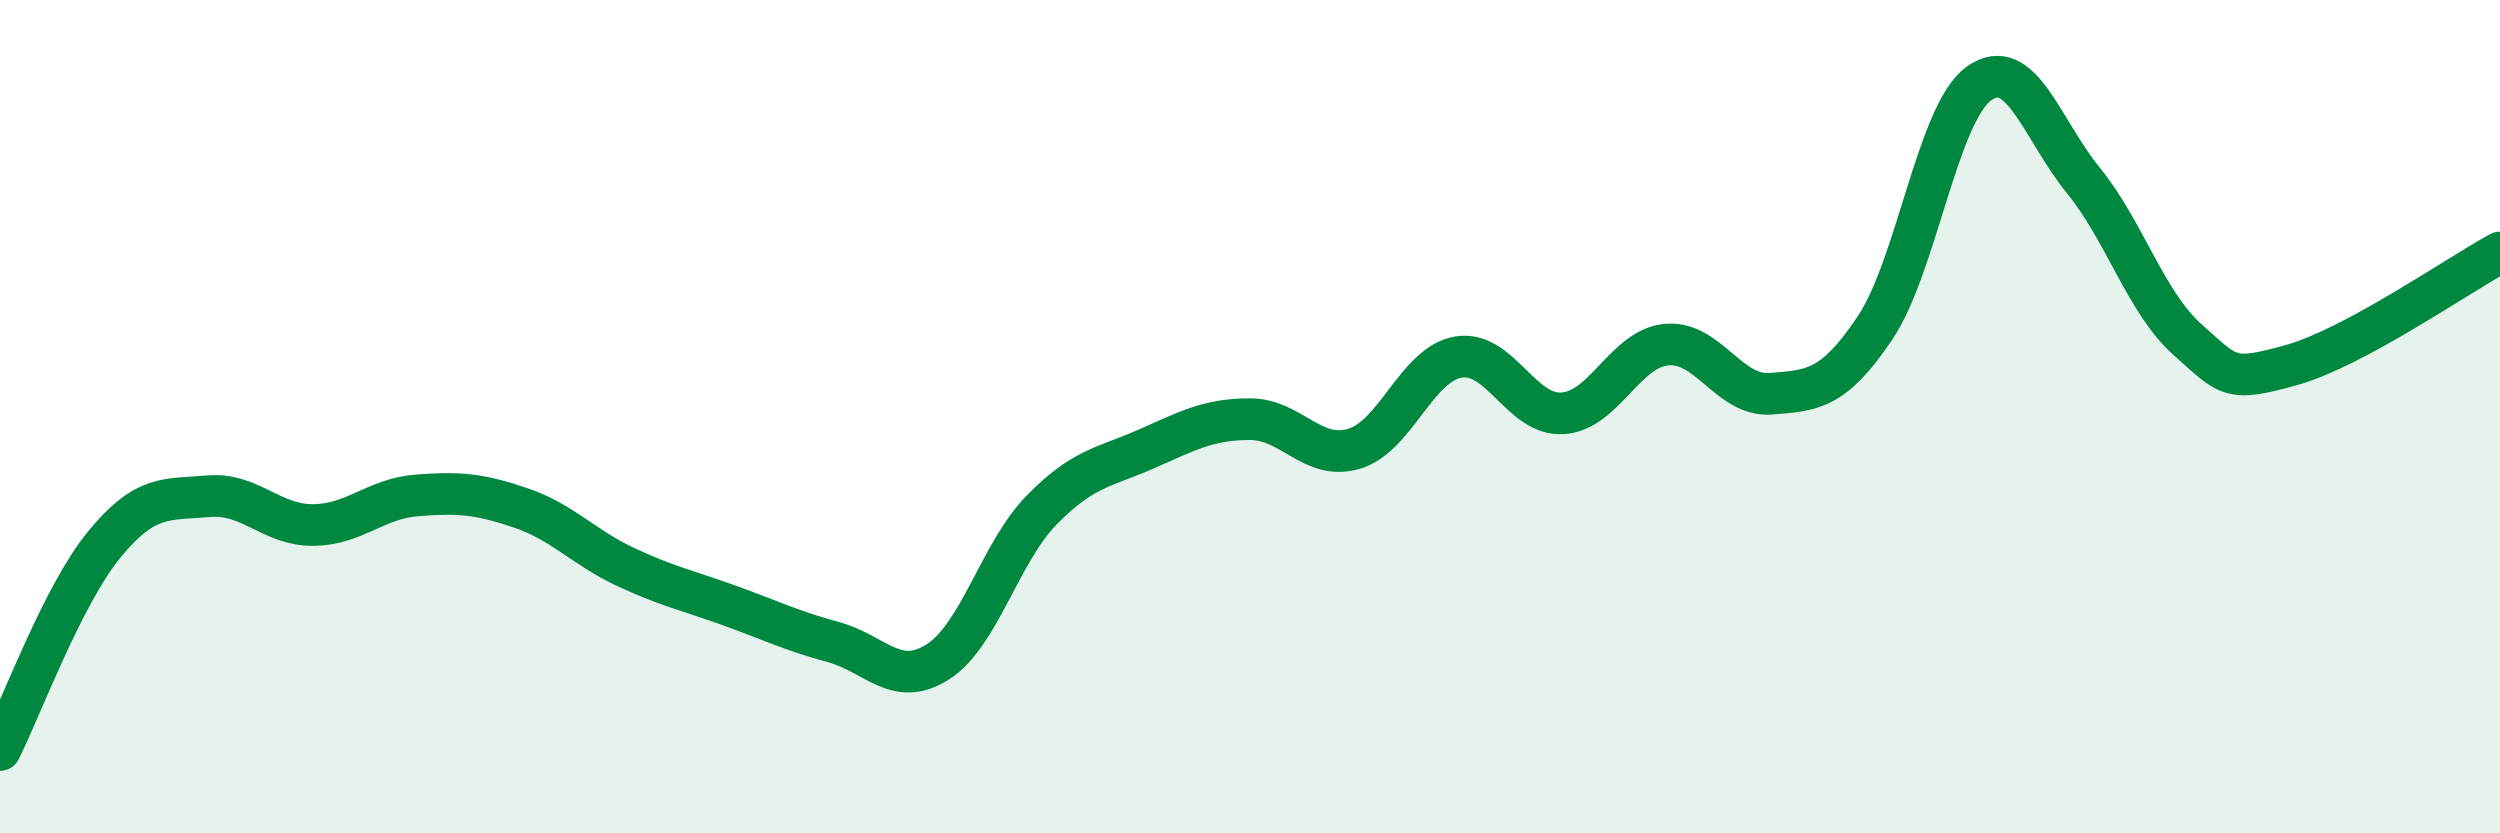
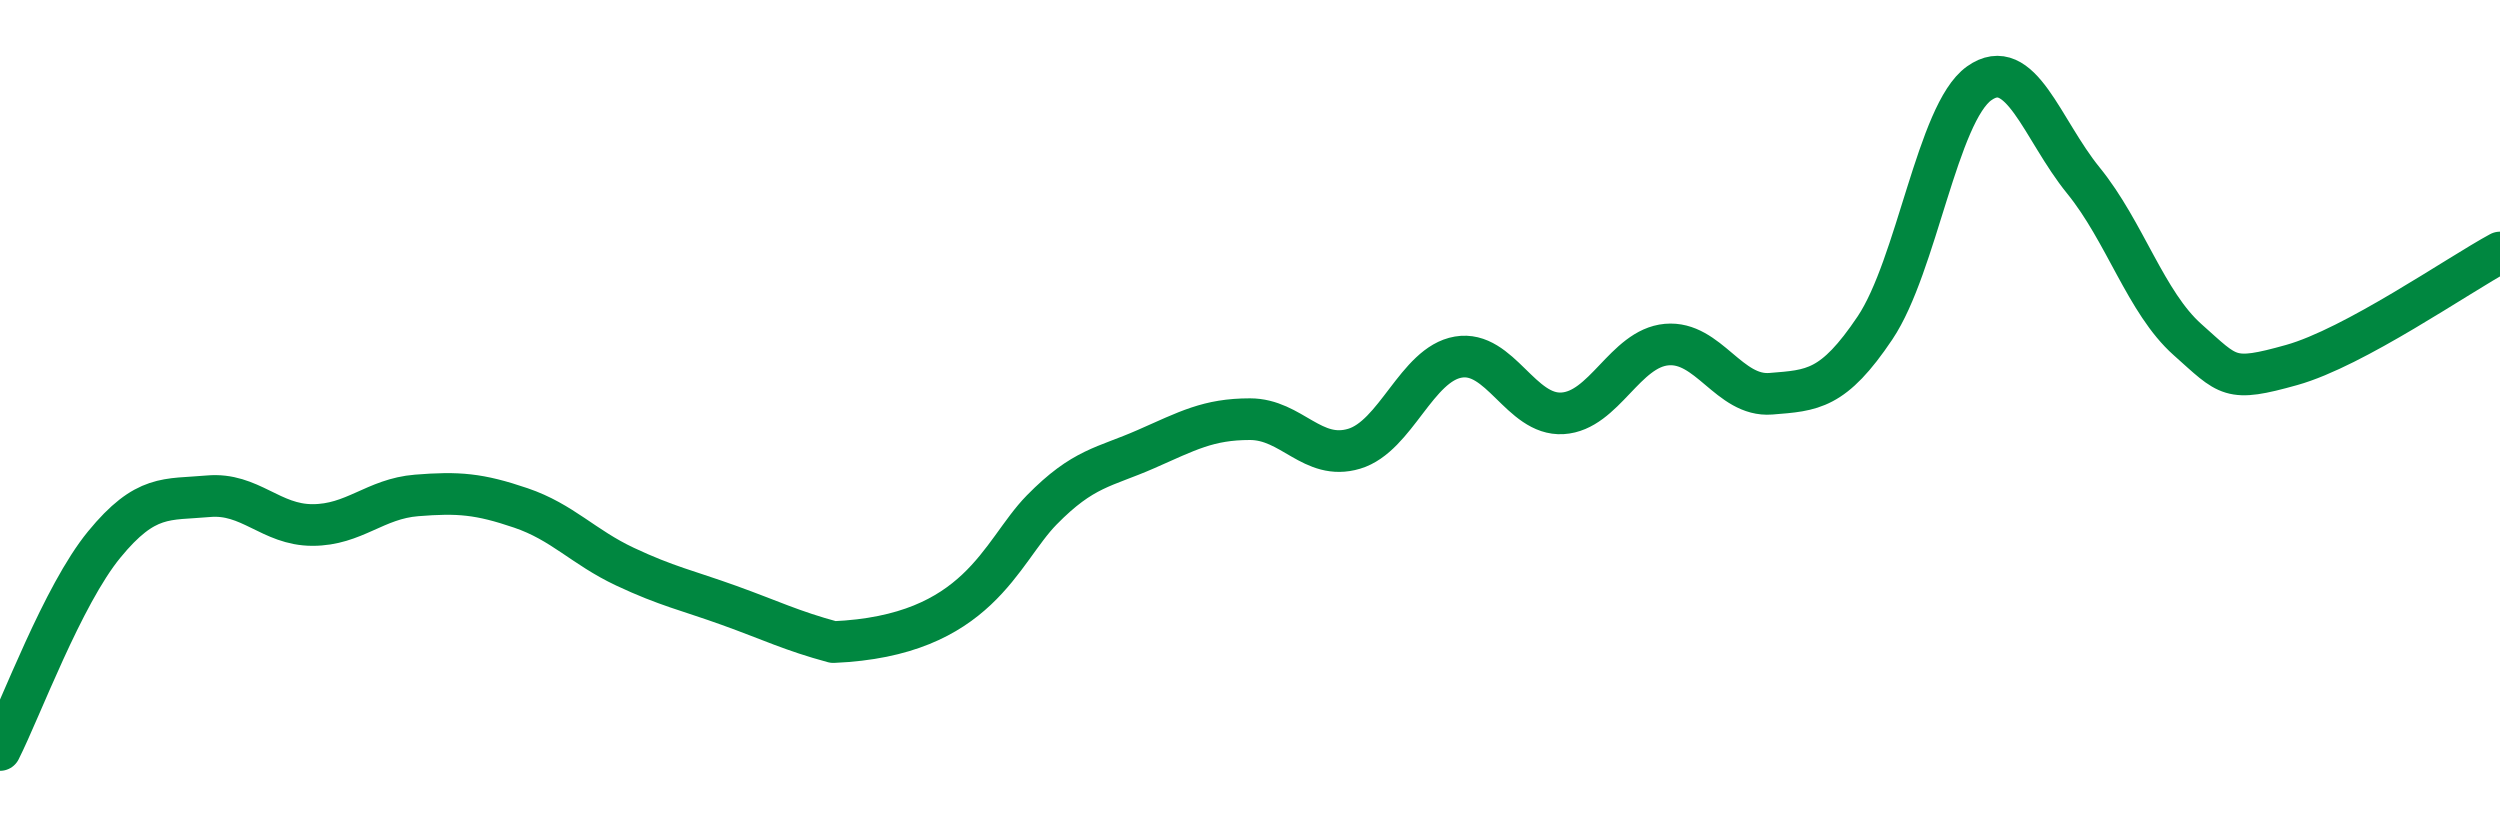
<svg xmlns="http://www.w3.org/2000/svg" width="60" height="20" viewBox="0 0 60 20">
-   <path d="M 0,18 C 0.5,17.01 1.5,14.29 2.5,13.07 C 3.5,11.85 4,12 5,11.91 C 6,11.82 6.5,12.6 7.5,12.6 C 8.5,12.6 9,11.97 10,11.89 C 11,11.81 11.5,11.85 12.5,12.19 C 13.5,12.53 14,13.13 15,13.6 C 16,14.07 16.5,14.17 17.5,14.53 C 18.5,14.89 19,15.14 20,15.41 C 21,15.68 21.5,16.52 22.5,15.89 C 23.5,15.26 24,13.26 25,12.24 C 26,11.22 26.5,11.22 27.5,10.78 C 28.5,10.34 29,10.06 30,10.06 C 31,10.06 31.5,11.07 32.5,10.77 C 33.5,10.47 34,8.74 35,8.57 C 36,8.4 36.5,9.98 37.5,9.92 C 38.5,9.86 39,8.36 40,8.27 C 41,8.18 41.5,9.53 42.5,9.45 C 43.5,9.37 44,9.36 45,7.87 C 46,6.38 46.5,2.71 47.5,2 C 48.5,1.29 49,3.1 50,4.33 C 51,5.56 51.5,7.26 52.5,8.15 C 53.5,9.04 53.5,9.18 55,8.76 C 56.5,8.34 59,6.6 60,6.06L60 20L0 20Z" fill="#008740" opacity="0.1" stroke-linecap="round" stroke-linejoin="round" />
-   <path d="M 0,18 C 0.5,17.01 1.5,14.29 2.5,13.07 C 3.5,11.85 4,12 5,11.91 C 6,11.82 6.5,12.6 7.5,12.6 C 8.5,12.6 9,11.97 10,11.89 C 11,11.81 11.5,11.85 12.5,12.19 C 13.5,12.53 14,13.13 15,13.6 C 16,14.07 16.5,14.17 17.5,14.53 C 18.5,14.89 19,15.14 20,15.41 C 21,15.68 21.5,16.52 22.5,15.89 C 23.5,15.26 24,13.26 25,12.24 C 26,11.22 26.5,11.22 27.5,10.78 C 28.5,10.34 29,10.06 30,10.06 C 31,10.06 31.5,11.07 32.5,10.77 C 33.5,10.47 34,8.74 35,8.57 C 36,8.4 36.5,9.98 37.5,9.92 C 38.5,9.86 39,8.36 40,8.27 C 41,8.18 41.5,9.53 42.5,9.45 C 43.5,9.37 44,9.36 45,7.87 C 46,6.38 46.5,2.71 47.5,2 C 48.5,1.29 49,3.1 50,4.33 C 51,5.56 51.5,7.26 52.5,8.15 C 53.5,9.04 53.5,9.18 55,8.76 C 56.5,8.34 59,6.6 60,6.06" stroke="#008740" stroke-width="1" fill="none" stroke-linecap="round" stroke-linejoin="round" />
+   <path d="M 0,18 C 0.5,17.01 1.5,14.29 2.5,13.07 C 3.5,11.85 4,12 5,11.91 C 6,11.82 6.5,12.6 7.5,12.6 C 8.5,12.6 9,11.97 10,11.89 C 11,11.81 11.5,11.85 12.5,12.19 C 13.5,12.53 14,13.13 15,13.6 C 16,14.07 16.5,14.17 17.5,14.53 C 18.5,14.89 19,15.14 20,15.41 C 23.5,15.26 24,13.26 25,12.24 C 26,11.22 26.5,11.22 27.5,10.78 C 28.5,10.34 29,10.06 30,10.06 C 31,10.06 31.5,11.07 32.5,10.77 C 33.5,10.47 34,8.74 35,8.57 C 36,8.4 36.5,9.98 37.5,9.92 C 38.5,9.86 39,8.36 40,8.27 C 41,8.18 41.5,9.53 42.5,9.45 C 43.5,9.37 44,9.36 45,7.87 C 46,6.38 46.5,2.71 47.5,2 C 48.5,1.29 49,3.1 50,4.33 C 51,5.56 51.5,7.26 52.5,8.15 C 53.5,9.04 53.5,9.18 55,8.76 C 56.5,8.34 59,6.6 60,6.06" stroke="#008740" stroke-width="1" fill="none" stroke-linecap="round" stroke-linejoin="round" />
</svg>